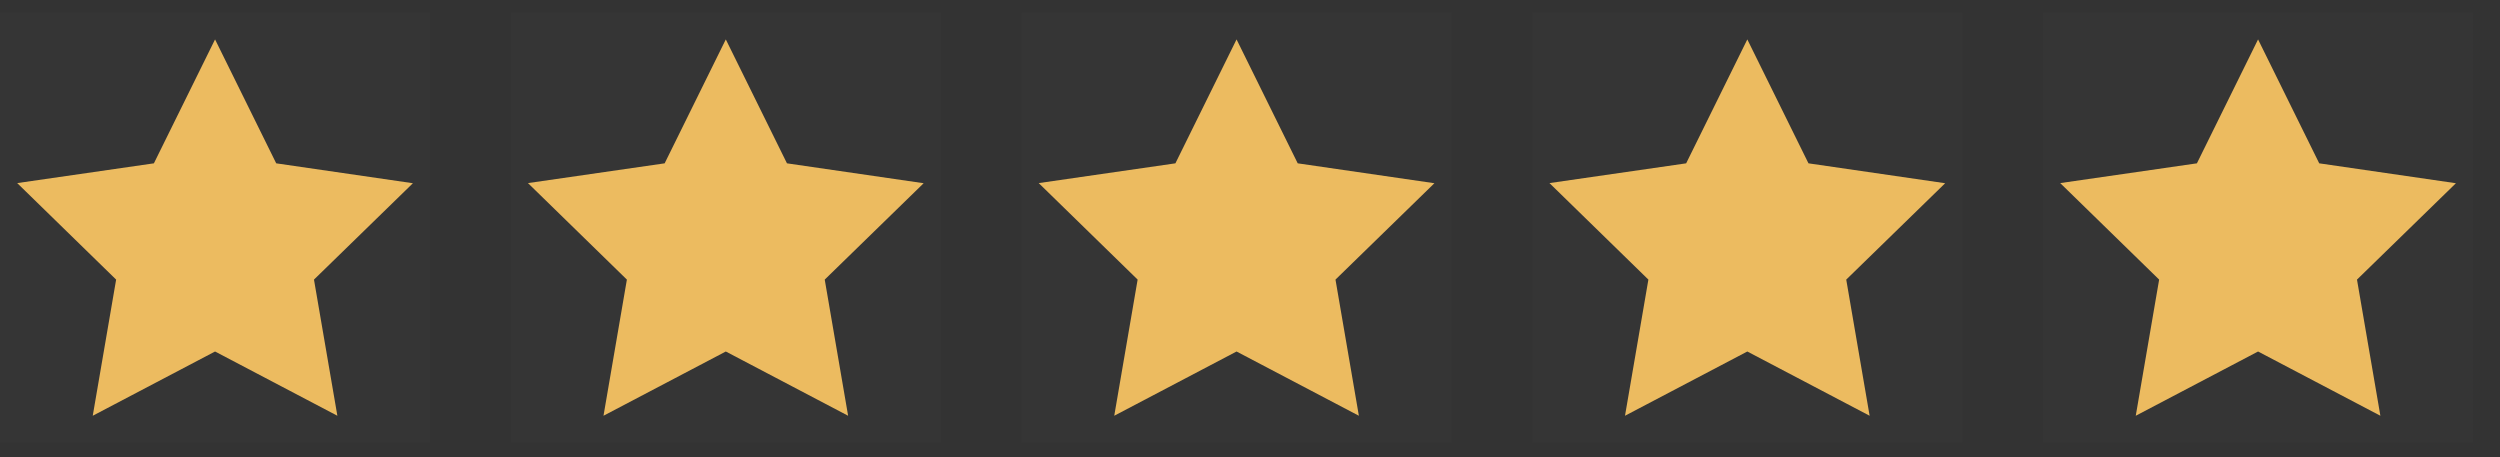
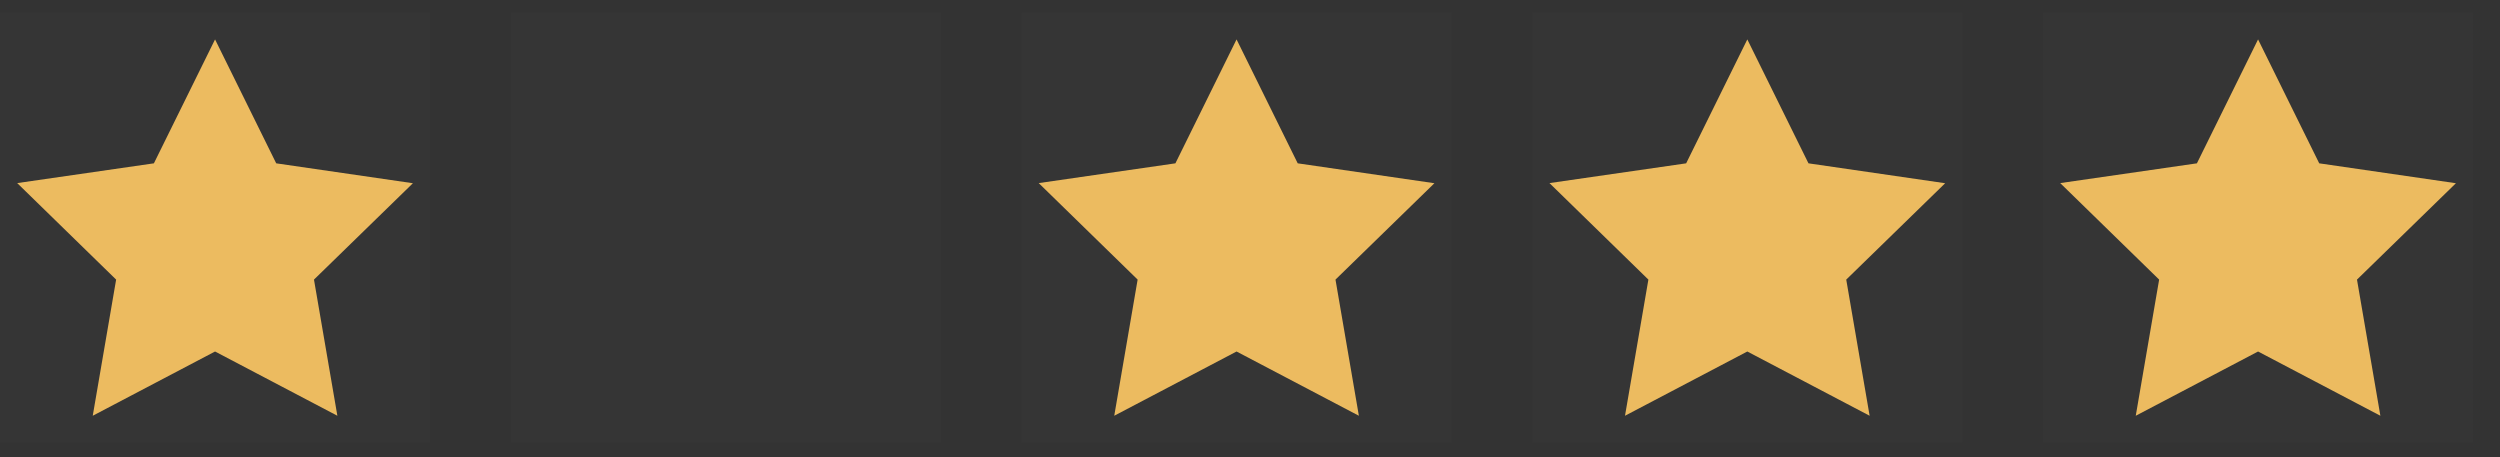
<svg xmlns="http://www.w3.org/2000/svg" width="93" height="17" viewBox="0 0 93 17" fill="none">
  <rect x="0" y="0" width="93" height="17" fill="#333333" stroke="none" />
  <rect width="16" height="16" transform="translate(0 0.466)" fill="white" fill-opacity="0.01" style="mix-blend-mode:multiply" />
  <path d="M8 1.466L5.725 6.076L0.64 6.811L4.32 10.401L3.45 15.466L8 13.076L12.55 15.466L11.68 10.401L15.36 6.816L10.275 6.076L8 1.466Z" fill="#ECBB60" />
  <rect width="16" height="16" transform="translate(19 0.466)" fill="white" fill-opacity="0.01" style="mix-blend-mode:multiply" />
-   <path d="M27 1.466L24.725 6.076L19.64 6.811L23.32 10.401L22.45 15.466L27 13.076L31.55 15.466L30.68 10.401L34.36 6.816L29.275 6.076L27 1.466Z" fill="#ECBB60" />
  <rect width="16" height="16" transform="translate(38 0.466)" fill="white" fill-opacity="0.01" style="mix-blend-mode:multiply" />
  <path d="M46 1.466L43.725 6.076L38.64 6.811L42.32 10.401L41.45 15.466L46 13.076L50.55 15.466L49.68 10.401L53.36 6.816L48.275 6.076L46 1.466Z" fill="#ECBB60" />
  <rect width="16" height="16" transform="translate(57 0.466)" fill="white" fill-opacity="0.01" style="mix-blend-mode:multiply" />
  <path d="M65 1.466L62.725 6.076L57.64 6.811L61.32 10.401L60.45 15.466L65 13.076L69.55 15.466L68.68 10.401L72.36 6.816L67.275 6.076L65 1.466Z" fill="#ECBB60" />
  <rect width="16" height="16" transform="translate(76 0.466)" fill="white" fill-opacity="0.01" style="mix-blend-mode:multiply" />
  <path d="M84 1.466L81.725 6.076L76.64 6.811L80.32 10.401L79.45 15.466L84 13.076L88.55 15.466L87.68 10.401L91.36 6.816L86.275 6.076L84 1.466Z" fill="#ECBB60" />
</svg>